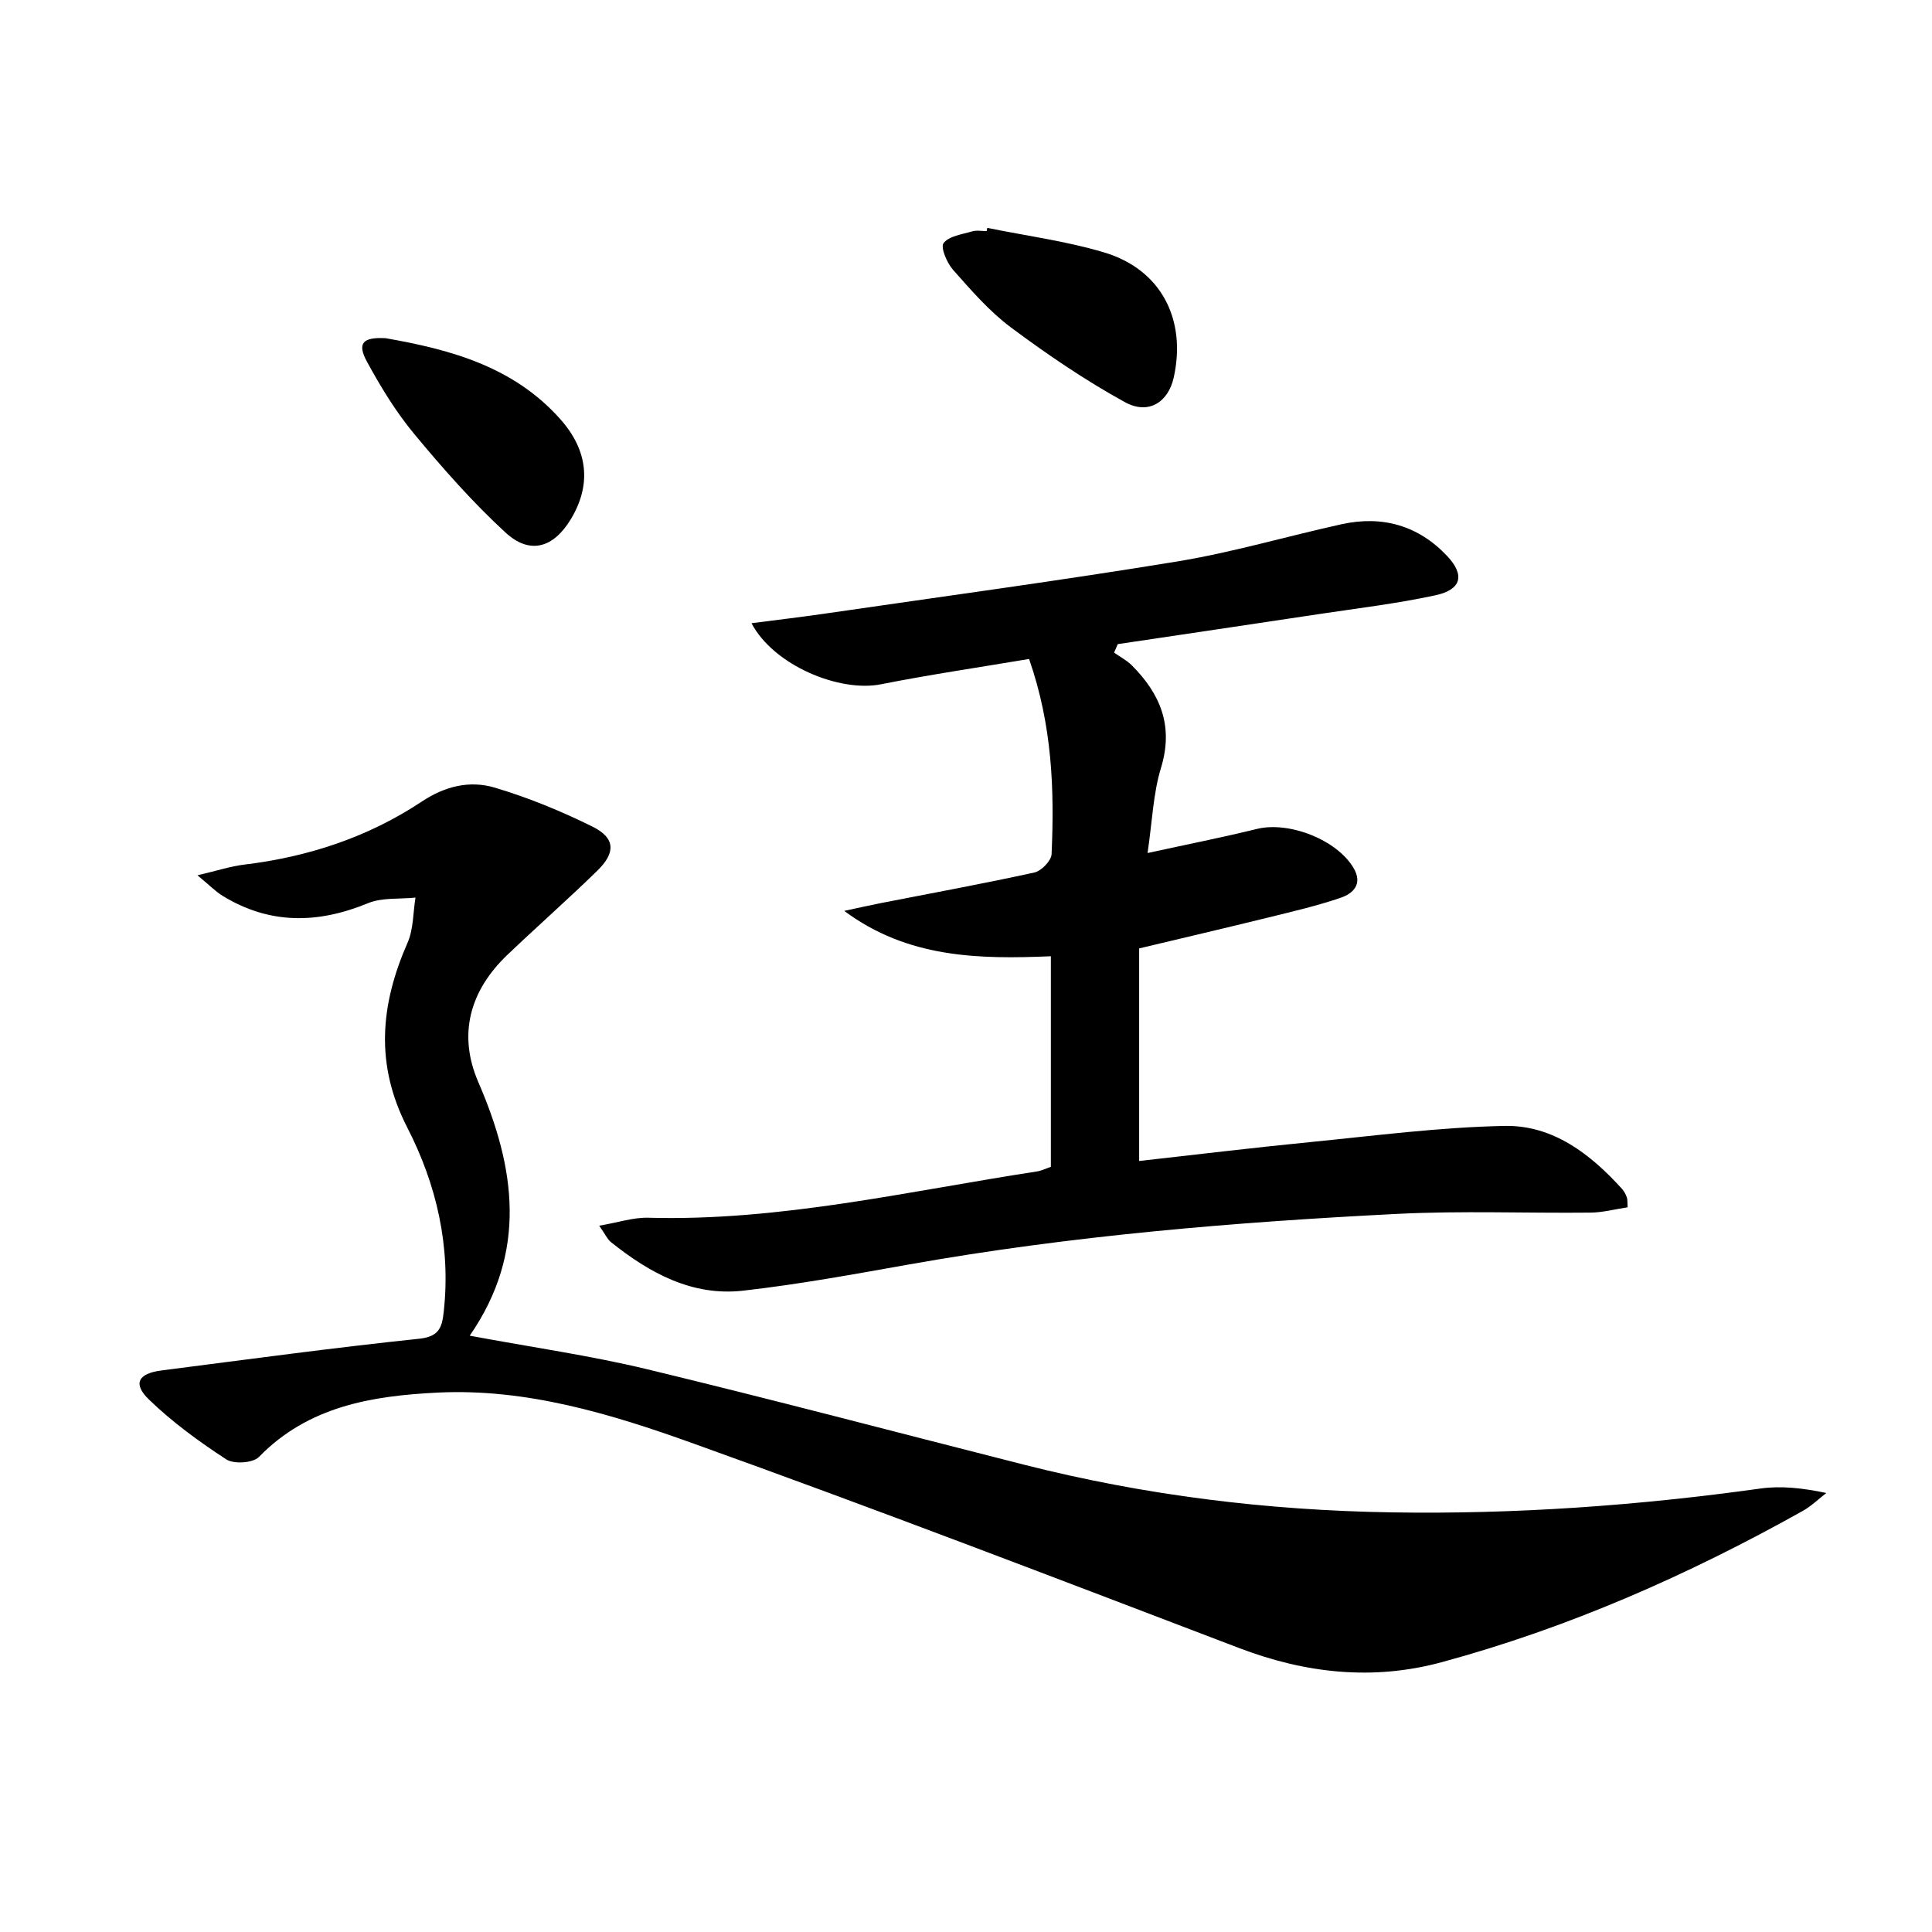
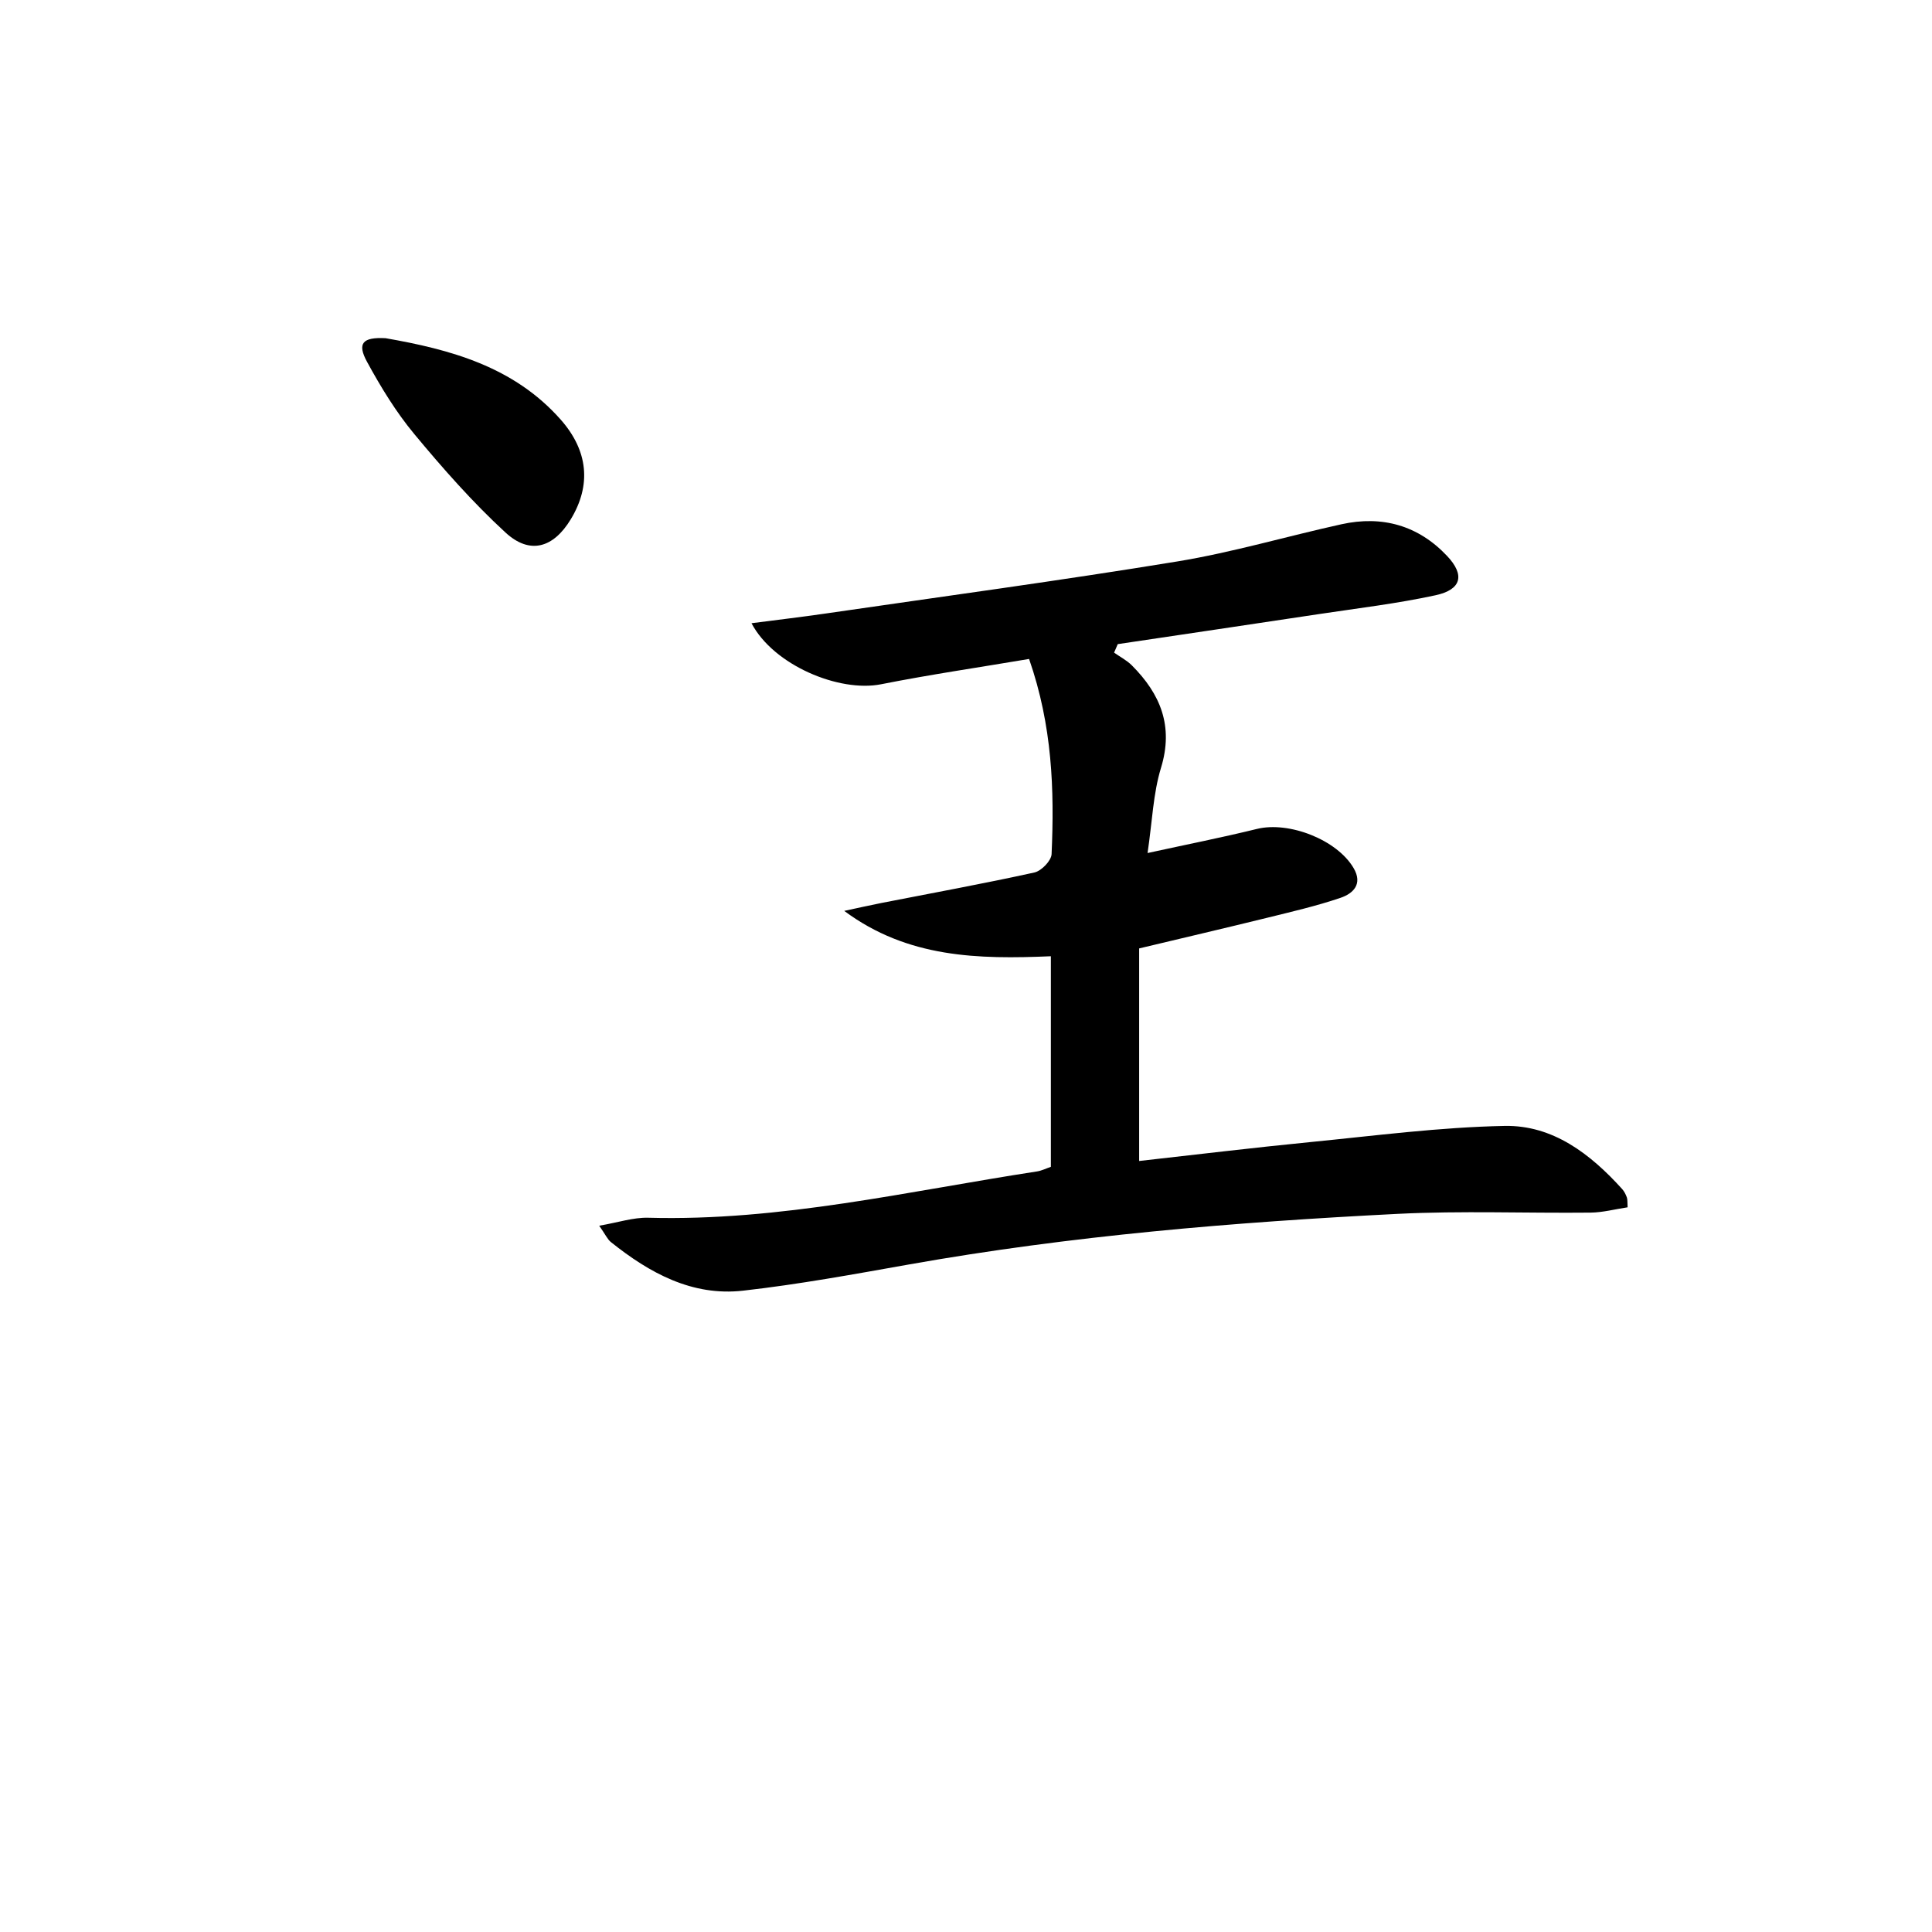
<svg xmlns="http://www.w3.org/2000/svg" enable-background="new 0 0 400 400" viewBox="0 0 400 400">
-   <path d="m40.88 181.22c4.12-.96 6.86-1.87 9.68-2.21 13.25-1.6 25.66-5.68 36.76-13.05 4.86-3.23 9.95-4.42 15.12-2.89 6.94 2.07 13.74 4.86 20.24 8.08 4.71 2.34 4.84 5.36.98 9.13-6.08 5.92-12.45 11.54-18.59 17.39-7.79 7.43-10.32 16.49-6.04 26.37 7.68 17.73 10.23 35.11-1.78 52.5 12.96 2.41 24.99 4.12 36.75 6.95 26.1 6.3 52.07 13.18 78.1 19.78 24.91 6.32 50.18 9.43 75.91 9.85 25.67.42 51.11-1.4 76.5-4.94 4.31-.6 8.78-.09 13.61.93-1.62 1.25-3.11 2.72-4.88 3.71-23.73 13.28-48.48 24.2-74.76 31.32-14.23 3.86-28.19 2.32-41.99-2.95-37.69-14.38-75.36-28.86-113.33-42.47-16.84-6.04-34.27-11.29-52.5-10.4-13.48.66-26.8 2.77-37.05 13.33-1.23 1.26-5.19 1.52-6.76.5-5.64-3.68-11.17-7.71-16-12.38-3.42-3.29-2.25-5.41 2.57-6.03 17.78-2.28 35.55-4.7 53.37-6.57 4.18-.44 4.73-2.4 5.08-5.59 1.49-13.52-1.49-26.34-7.55-38.14-6.72-13.08-5.57-25.44.06-38.26 1.24-2.81 1.13-6.21 1.64-9.34-3.3.34-6.9-.05-9.84 1.16-10.38 4.27-20.35 4.44-30.08-1.52-1.45-.88-2.69-2.17-5.22-4.26z" />
  <path d="m230.66 135.12c1.23.87 2.62 1.58 3.67 2.63 5.92 5.93 8.69 12.57 6.04 21.23-1.62 5.29-1.8 11.02-2.78 17.63 8.21-1.79 15.47-3.23 22.65-4.99 6.64-1.63 16.56 2.24 20 8.09 1.98 3.36-.12 5.3-2.71 6.18-5 1.7-10.18 2.89-15.32 4.16-8.53 2.1-17.08 4.09-26.36 6.31v44.01c11.53-1.29 23.5-2.74 35.49-3.92 13.38-1.32 26.77-3.08 40.18-3.34 9.99-.19 17.77 5.81 24.33 13.07.43.48.75 1.11.97 1.73.16.44.09.97.16 2.05-2.57.38-5.12 1.07-7.67 1.1-13.33.14-26.69-.41-39.98.26-33.86 1.71-67.63 4.52-101.06 10.46-11.44 2.03-22.9 4.14-34.43 5.44-10.55 1.19-19.36-3.66-27.36-10.06-.71-.57-1.11-1.52-2.42-3.39 3.93-.67 7.04-1.73 10.13-1.65 27.33.75 53.8-5.49 80.53-9.59.95-.15 1.85-.61 2.85-.95 0-14.43 0-28.7 0-43.6-14.98.64-29.65.38-42.78-9.39 2.57-.55 5.13-1.13 7.71-1.64 10.56-2.07 21.16-4 31.66-6.31 1.45-.32 3.5-2.44 3.56-3.8.59-13.32.16-26.58-4.66-40.41-10.17 1.72-20.46 3.22-30.65 5.24-8.65 1.72-22.24-3.93-26.82-12.64 5.39-.7 10.35-1.28 15.29-2 24.3-3.54 48.65-6.82 72.88-10.79 11.44-1.88 22.63-5.2 33.98-7.7 8.44-1.86 15.9.24 21.87 6.57 3.72 3.95 2.99 6.96-2.39 8.13-7.93 1.72-16.03 2.68-24.07 3.89-13.91 2.1-27.82 4.16-41.73 6.23-.25.56-.5 1.16-.76 1.76z" />
  <path d="m79.83 70.02c13.28 2.32 26.51 5.82 36.26 16.86 5.68 6.43 6.38 13.53 2.09 20.62-3.59 5.93-8.46 7.42-13.53 2.75-6.8-6.26-12.97-13.27-18.88-20.39-3.78-4.55-6.93-9.72-9.77-14.93-2.11-3.86-.94-5.16 3.83-4.91z" />
-   <path d="m204.41 47.18c8.09 1.65 16.35 2.73 24.22 5.09 11.72 3.51 17.06 13.82 14.38 25.89-1.14 5.12-5.23 7.79-10.13 5.09-8.22-4.52-16.05-9.85-23.58-15.46-4.47-3.33-8.23-7.7-11.97-11.91-1.28-1.44-2.65-4.68-1.97-5.55 1.13-1.47 3.84-1.81 5.94-2.43.92-.27 1.98-.05 2.97-.05.05-.21.09-.44.14-.67z" />
</svg>